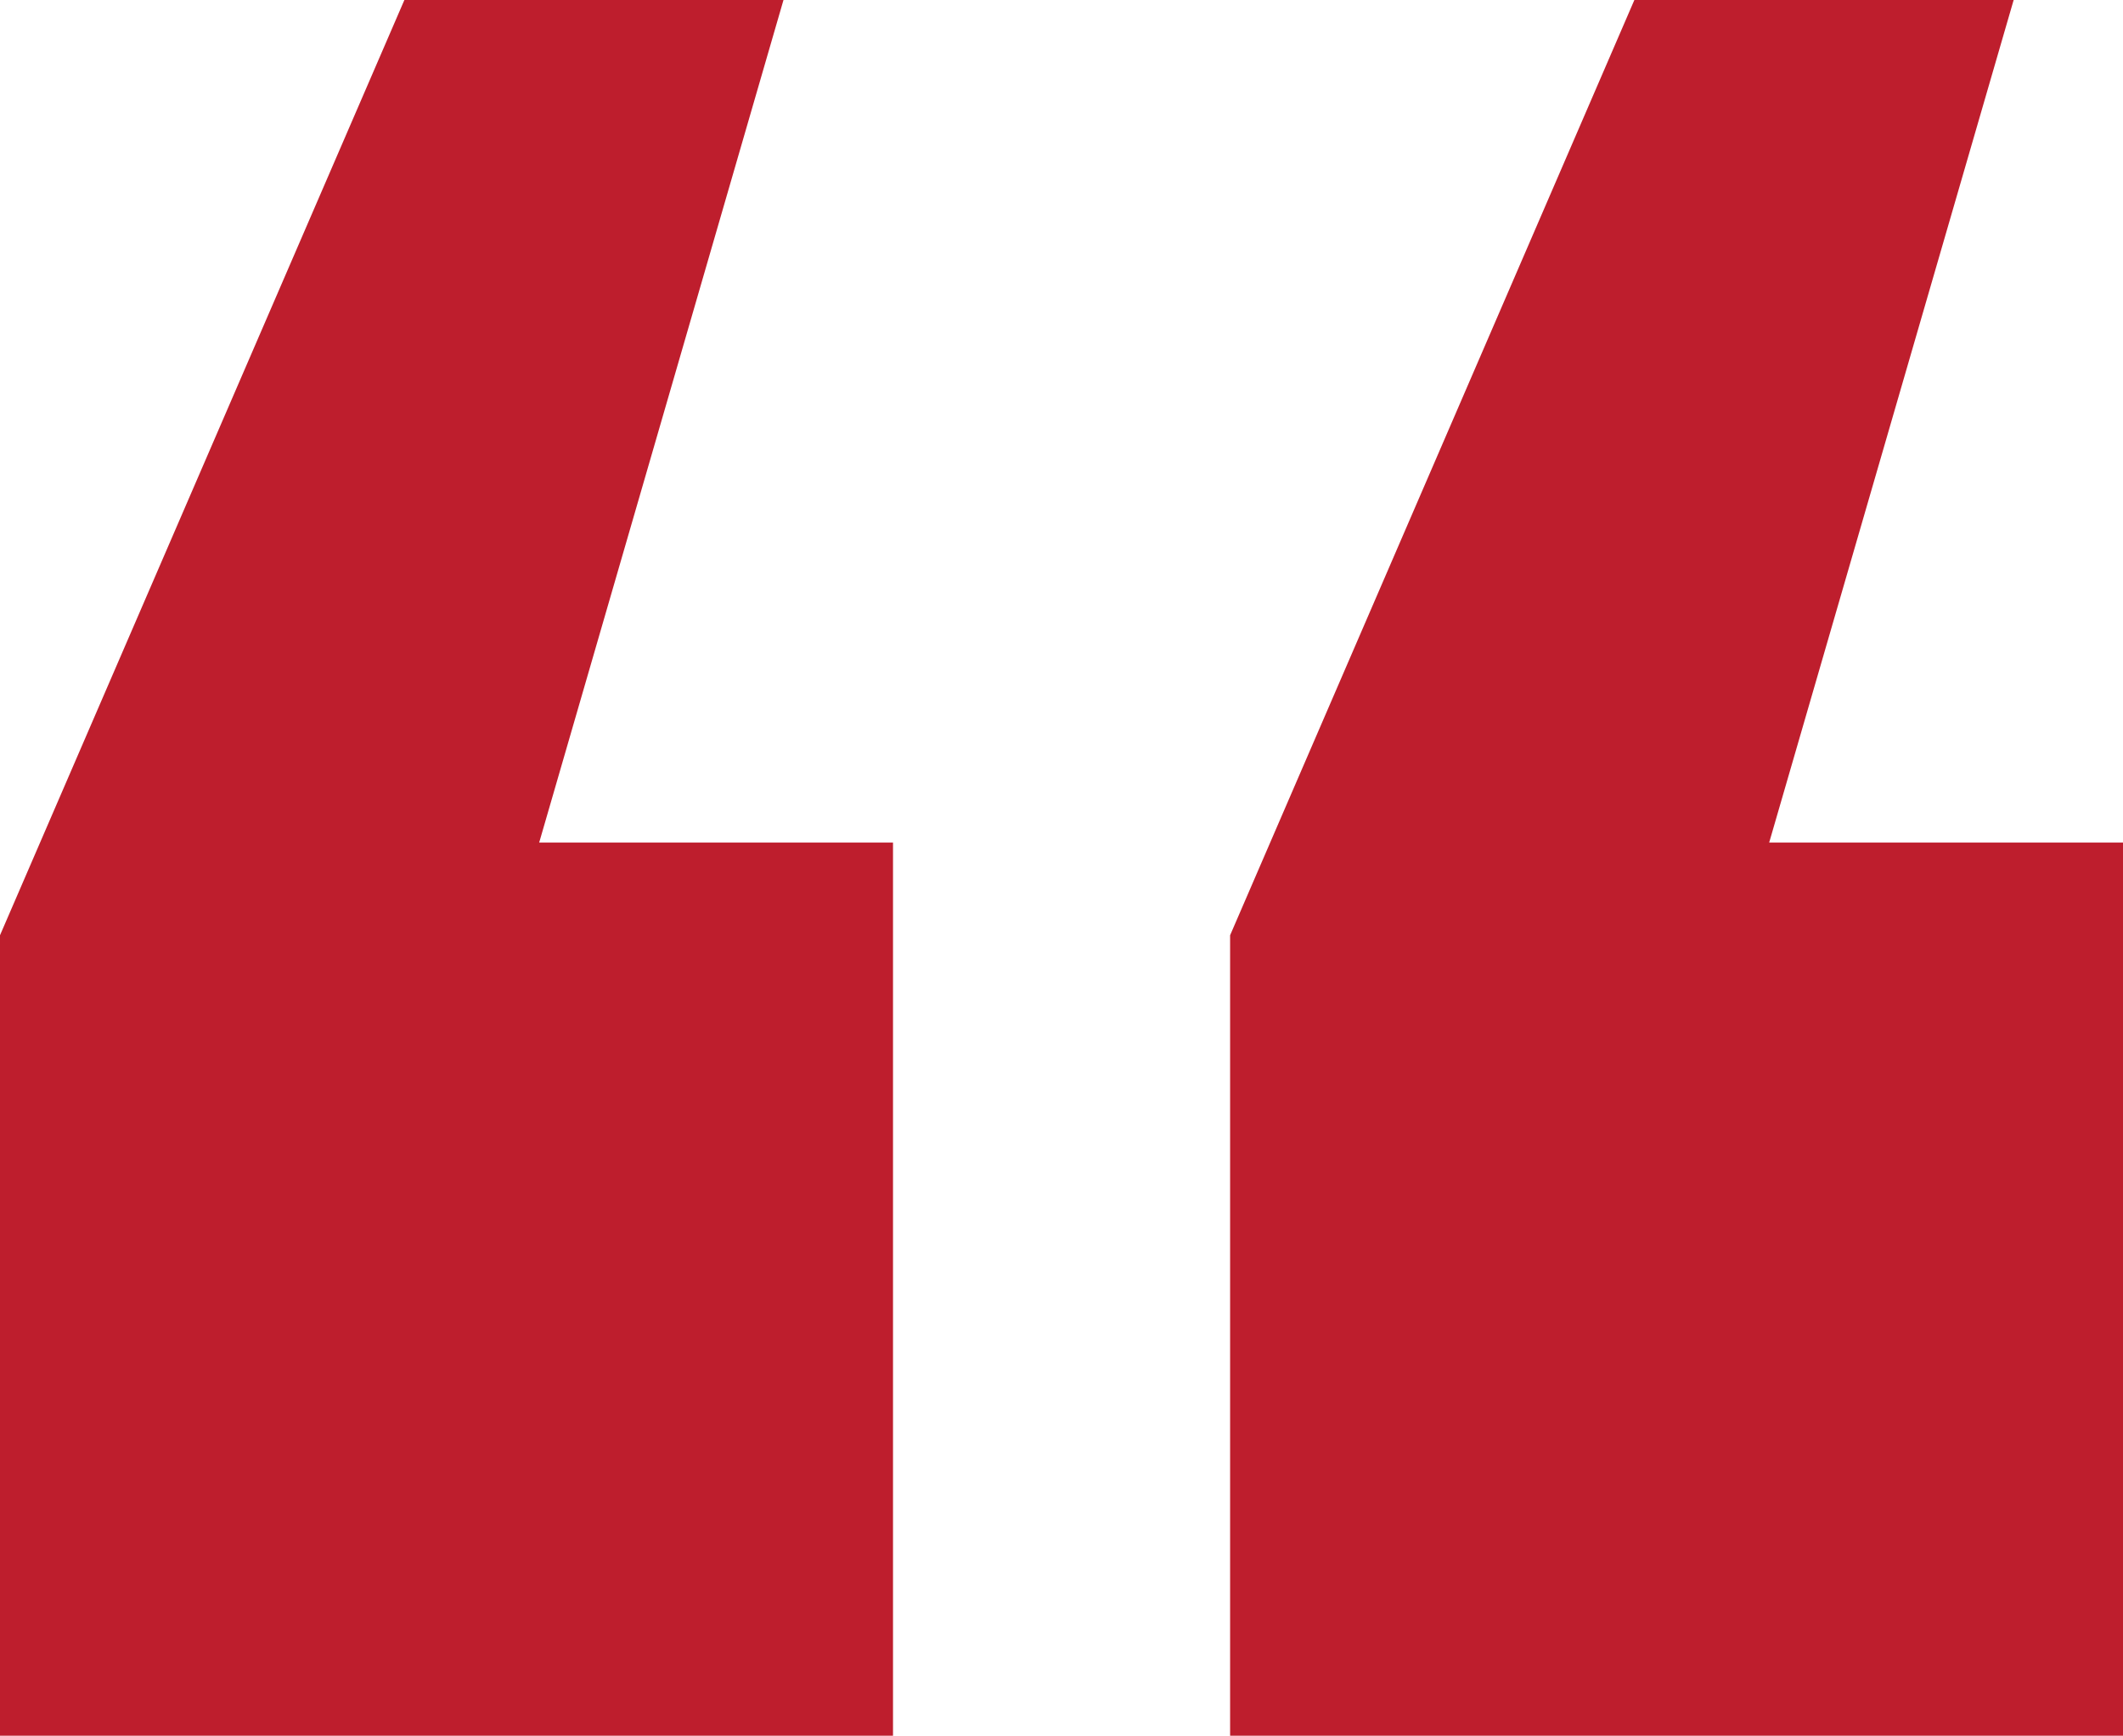
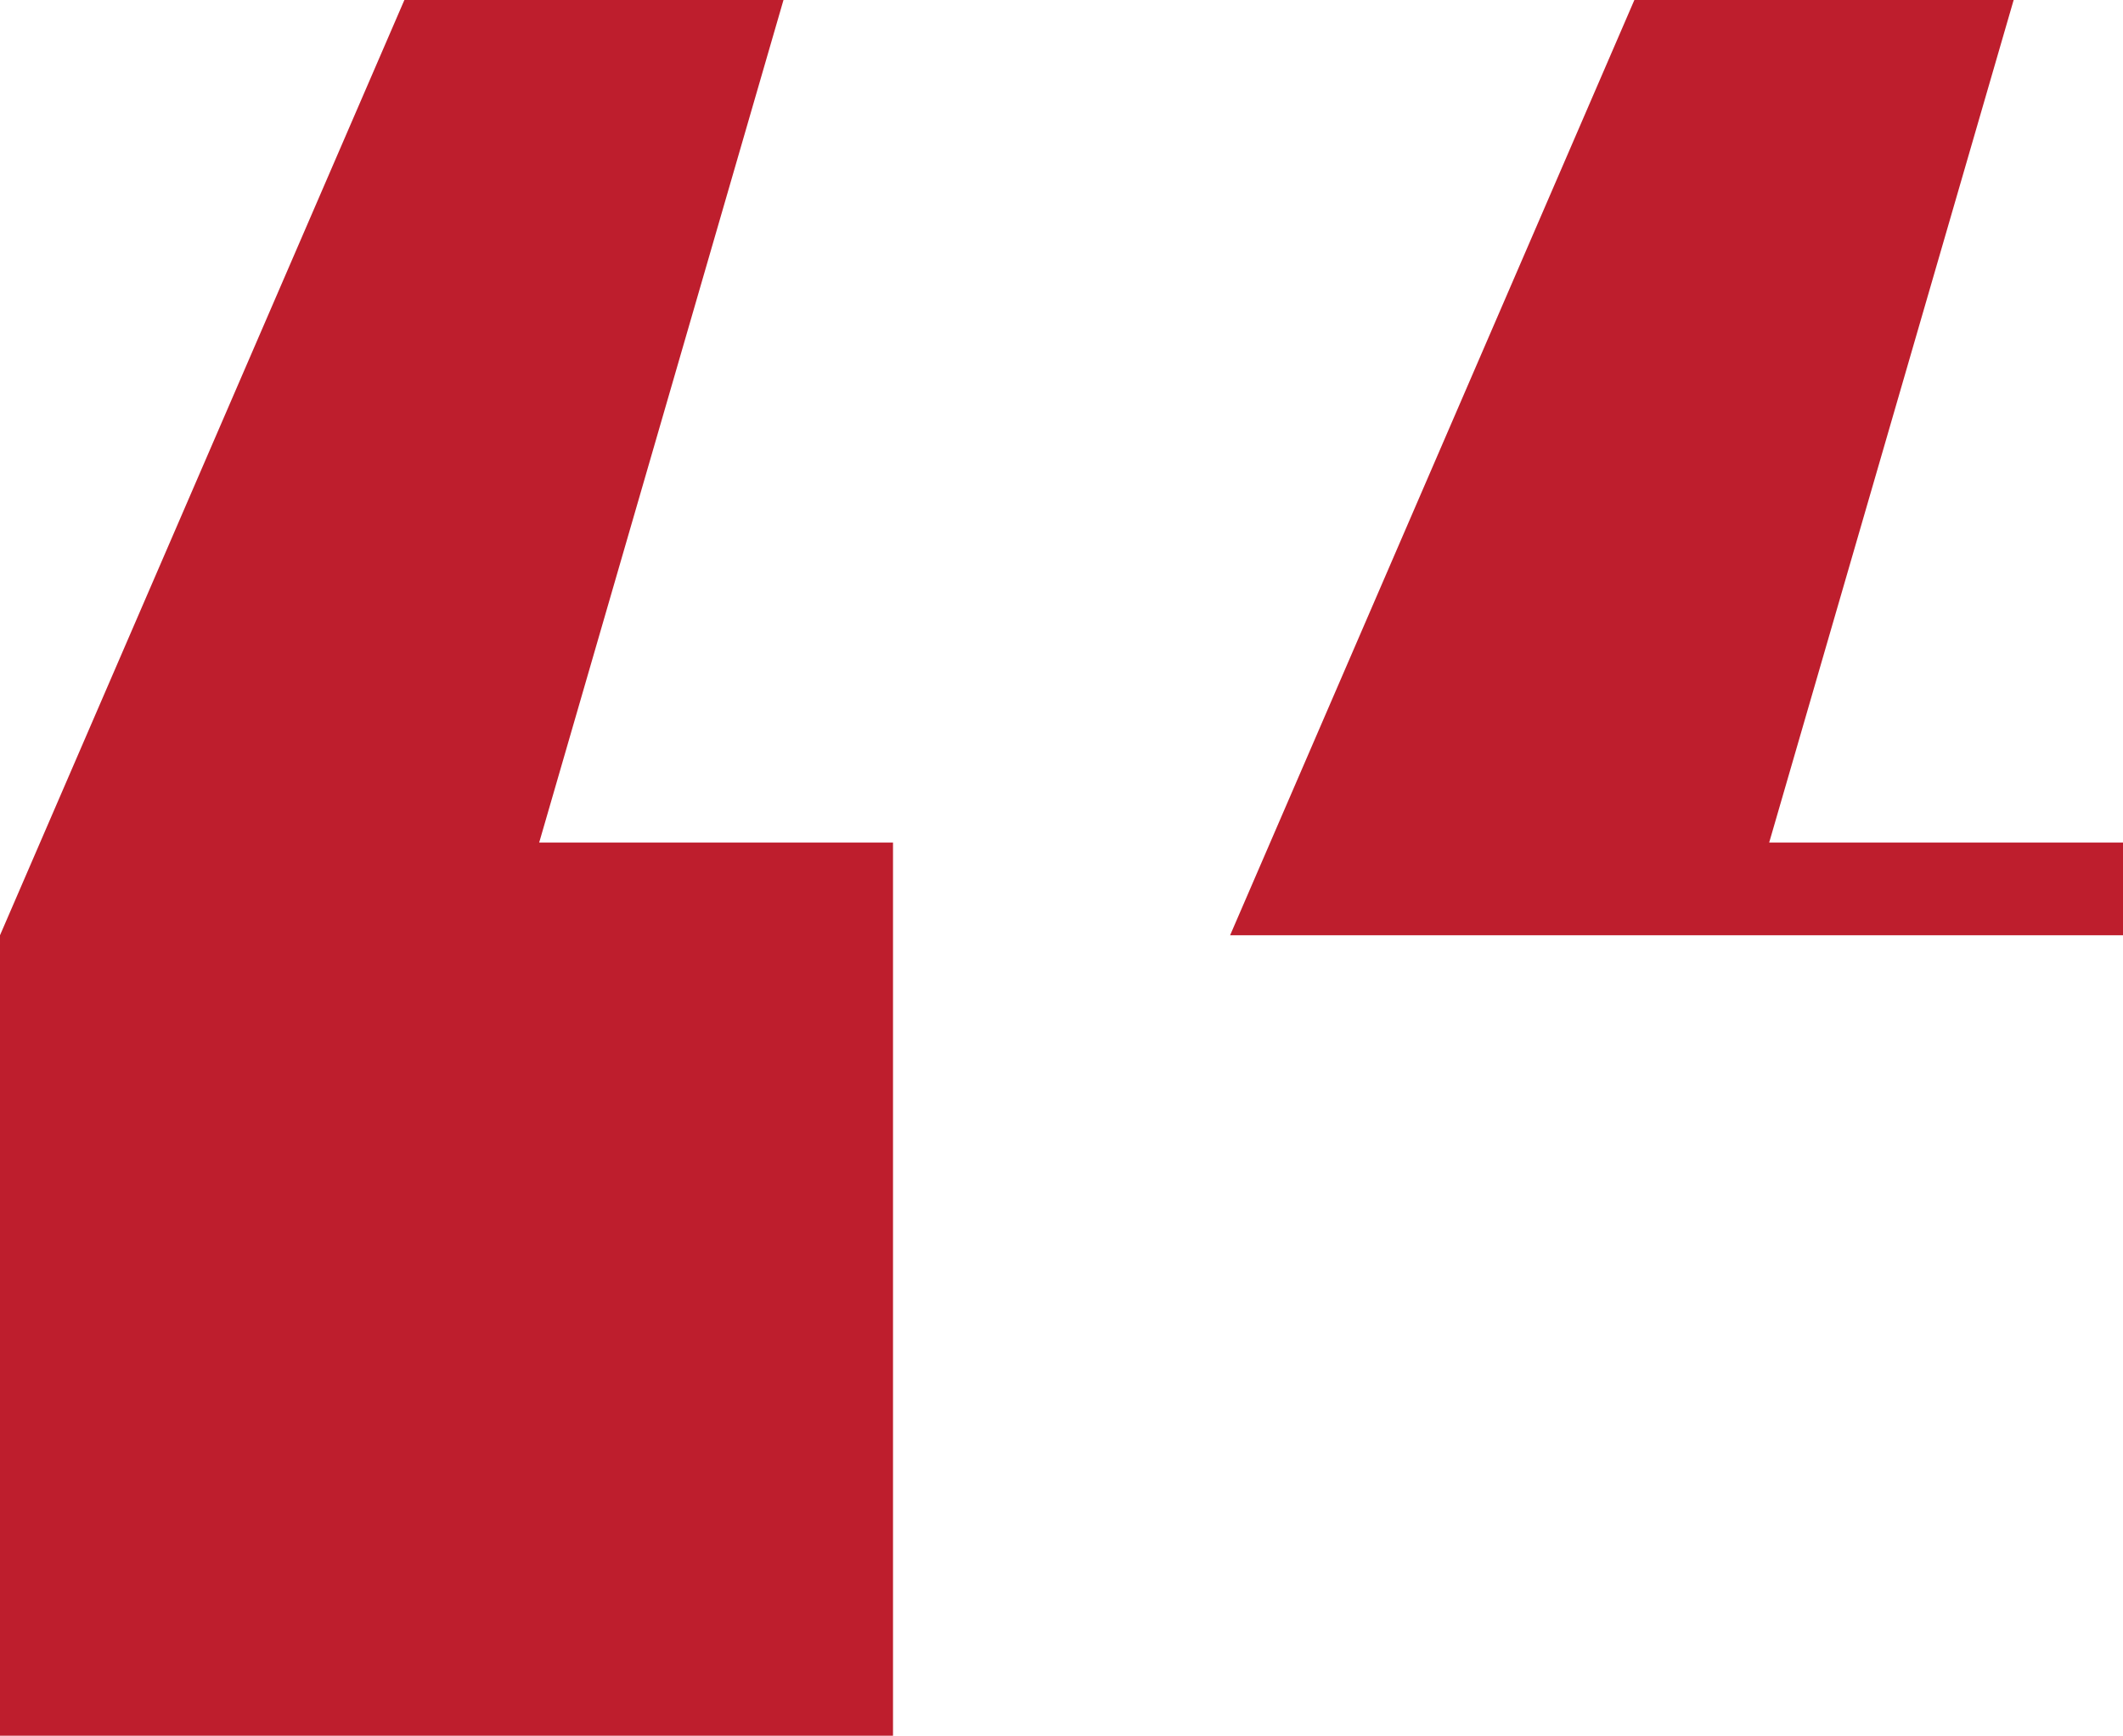
<svg xmlns="http://www.w3.org/2000/svg" width="36.036" height="29.458" viewBox="0 0 36.036 29.458">
-   <path id="quote_left" d="M14.872,21.2,19.019,6.9H12.584L5.72,22.773V36.358H20.878V21.2Zm20.878,0L39.9,6.9H33.462L26.6,22.773V36.358H41.756V21.2Z" transform="translate(-5.72 -6.9)" fill="#be1e2d" />
+   <path id="quote_left" d="M14.872,21.2,19.019,6.9H12.584L5.72,22.773V36.358H20.878V21.2Zm20.878,0L39.9,6.9H33.462L26.6,22.773H41.756V21.2Z" transform="translate(-5.72 -6.9)" fill="#be1e2d" />
</svg>